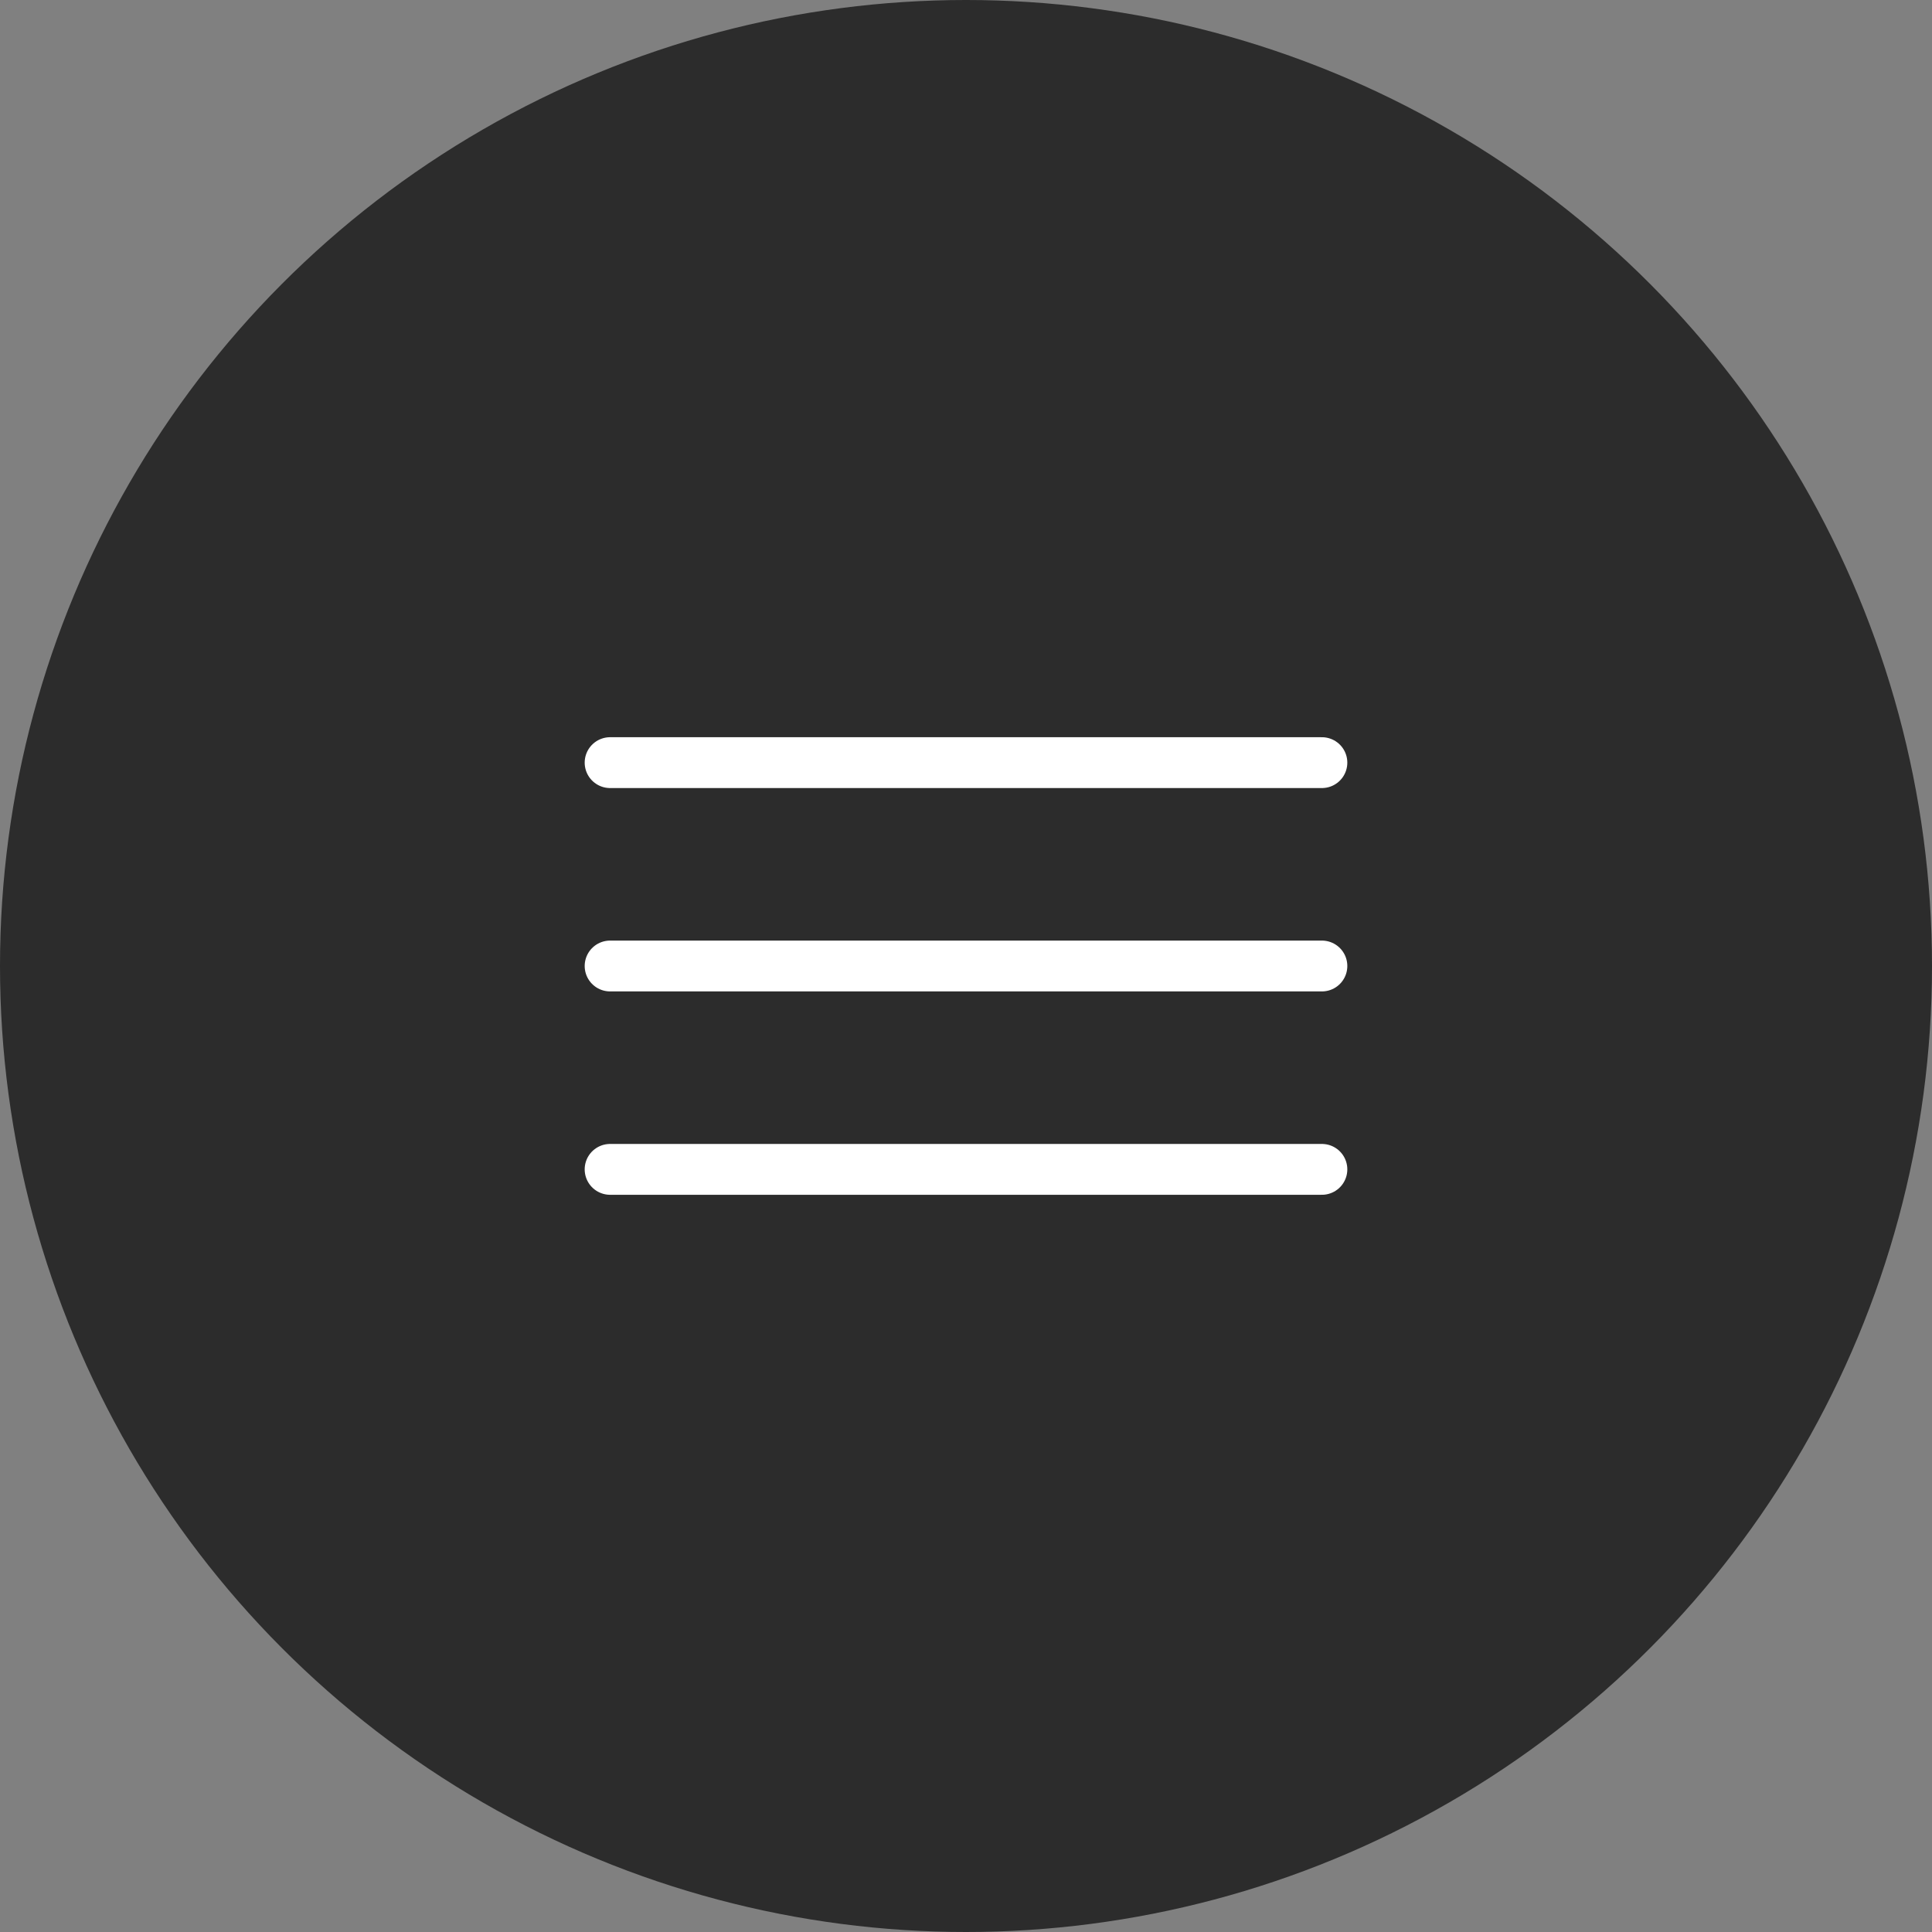
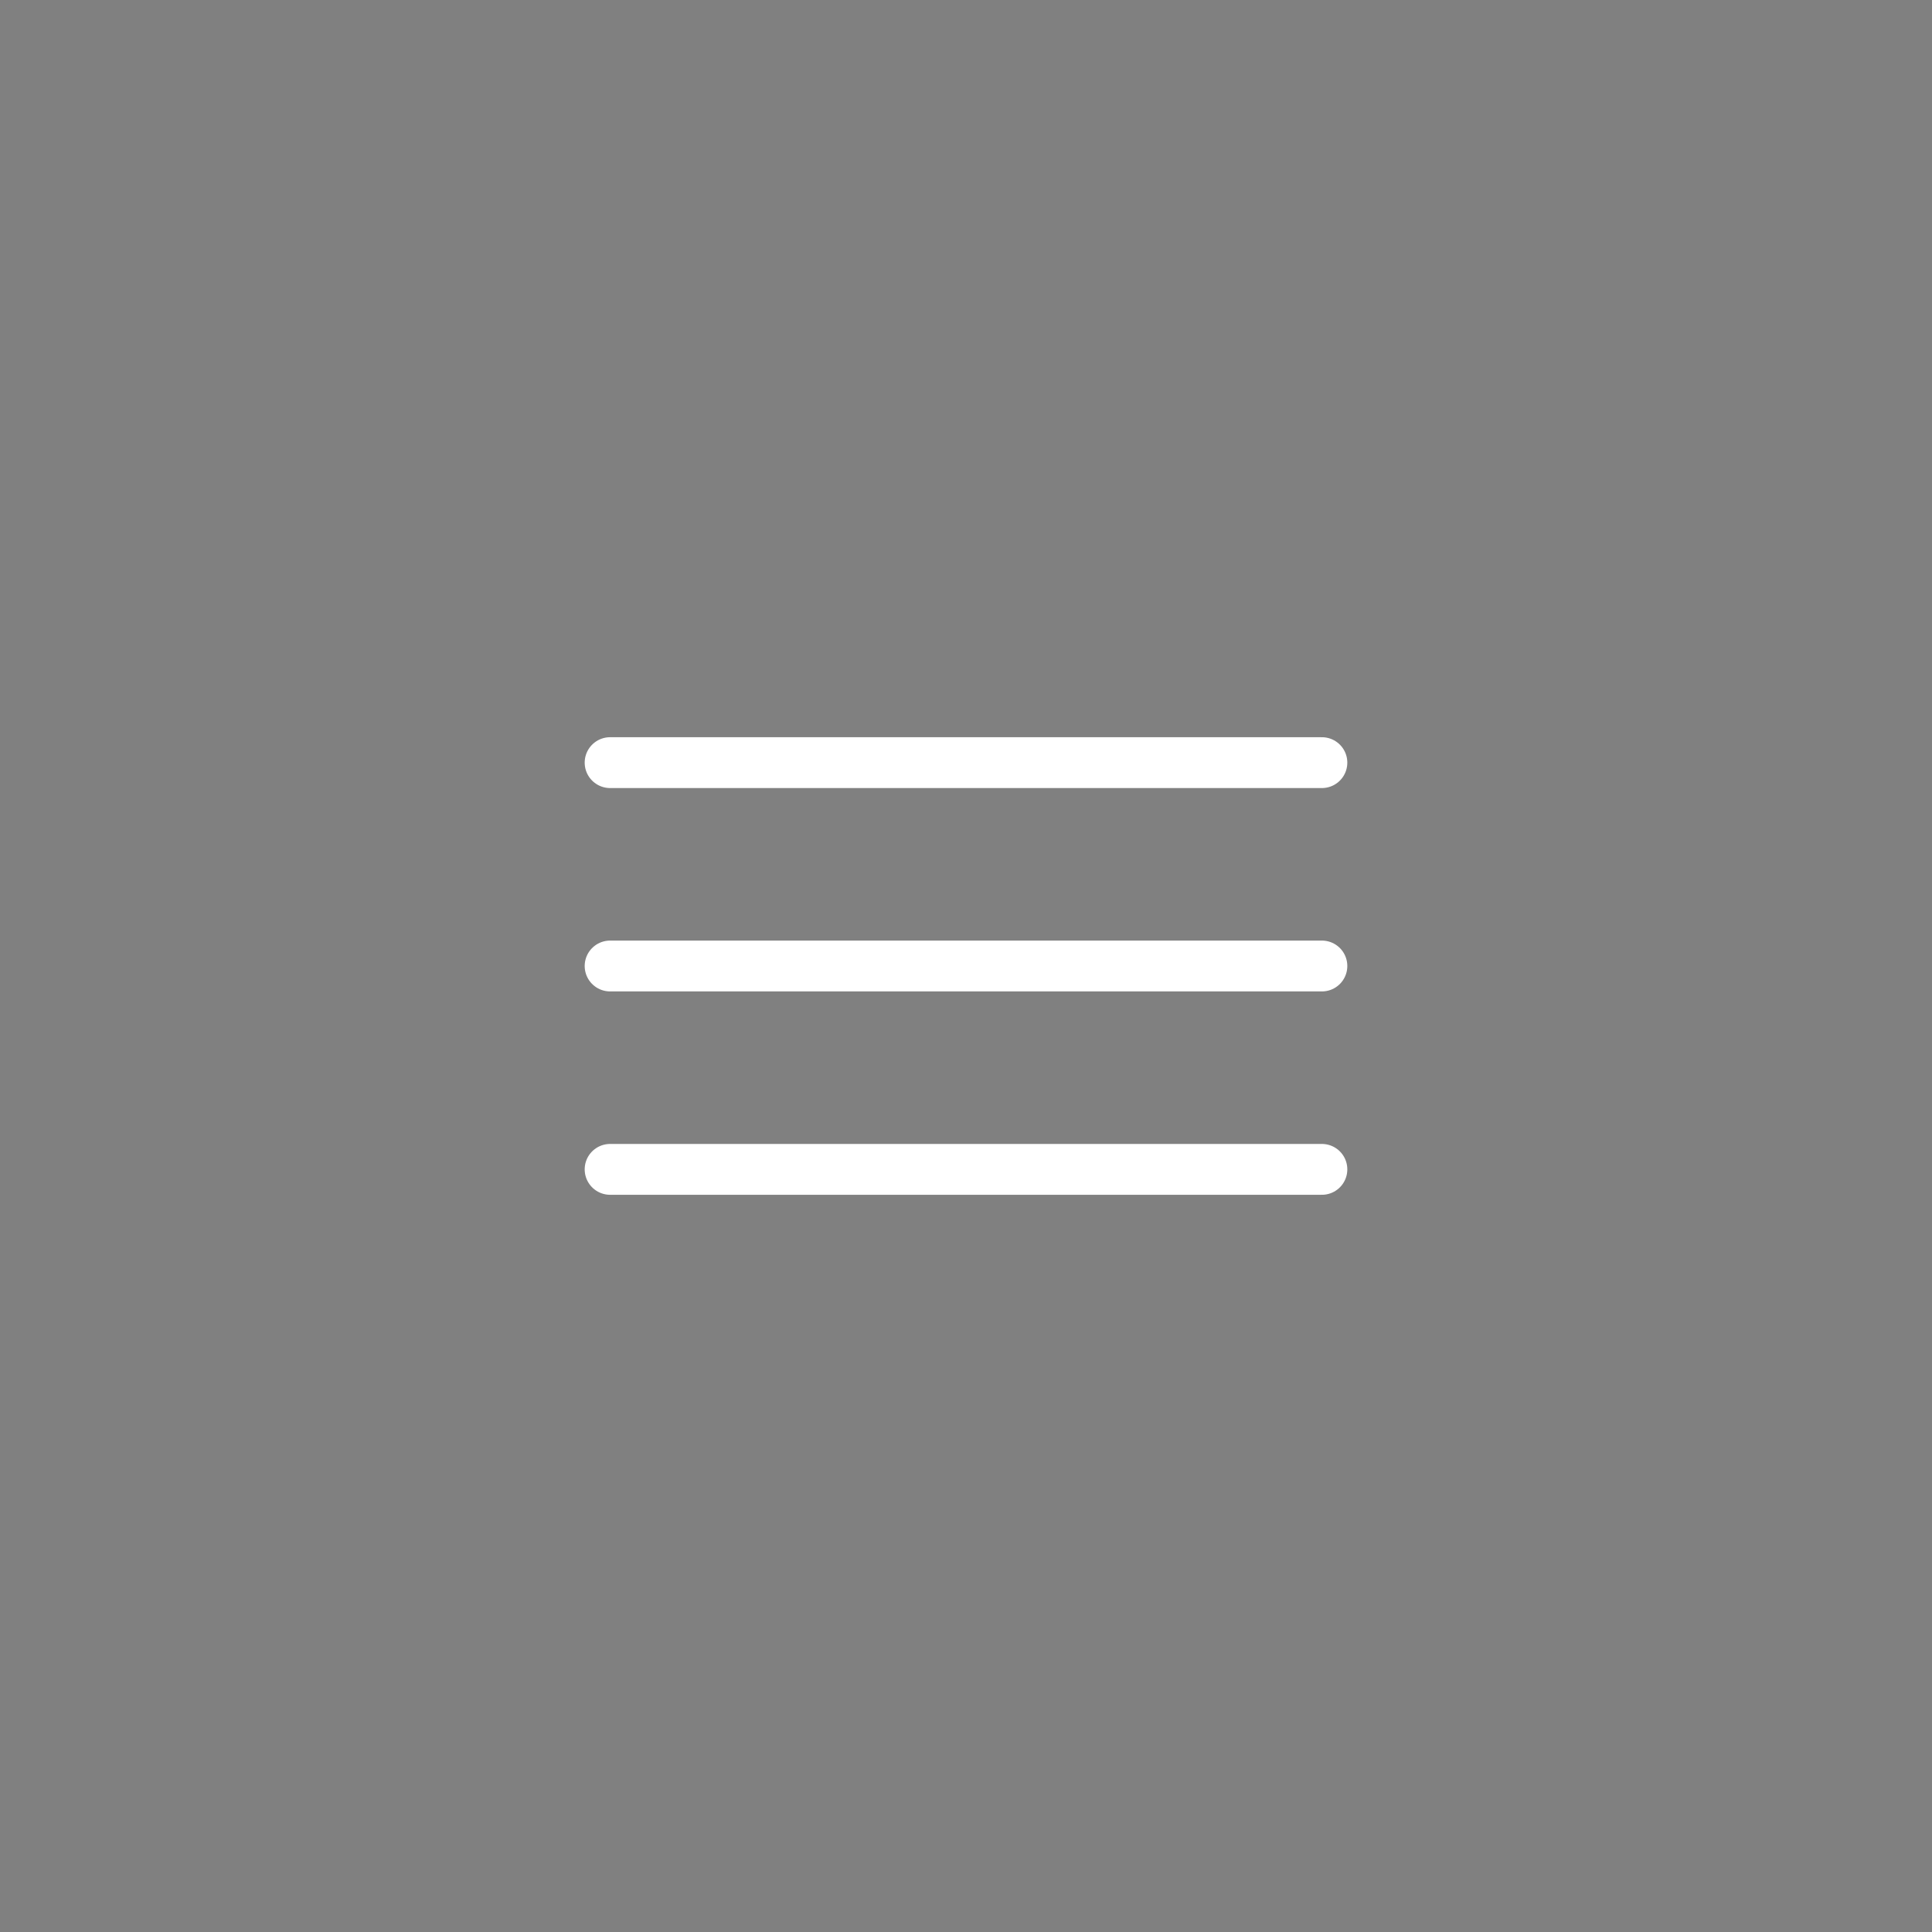
<svg xmlns="http://www.w3.org/2000/svg" width="38" height="38" viewBox="0 0 38 38" fill="none">
  <rect x="0" y="0" width="38" height="38" fill="#808080" stroke="none" />
-   <circle cx="19" cy="19" r="19" fill="#2C2C2C" />
  <path d="M12 15L26 15" stroke="white" stroke-linecap="round" />
  <path d="M12 19L26 19" stroke="white" stroke-linecap="round" />
  <path d="M12 23L26 23" stroke="white" stroke-linecap="round" />
</svg>